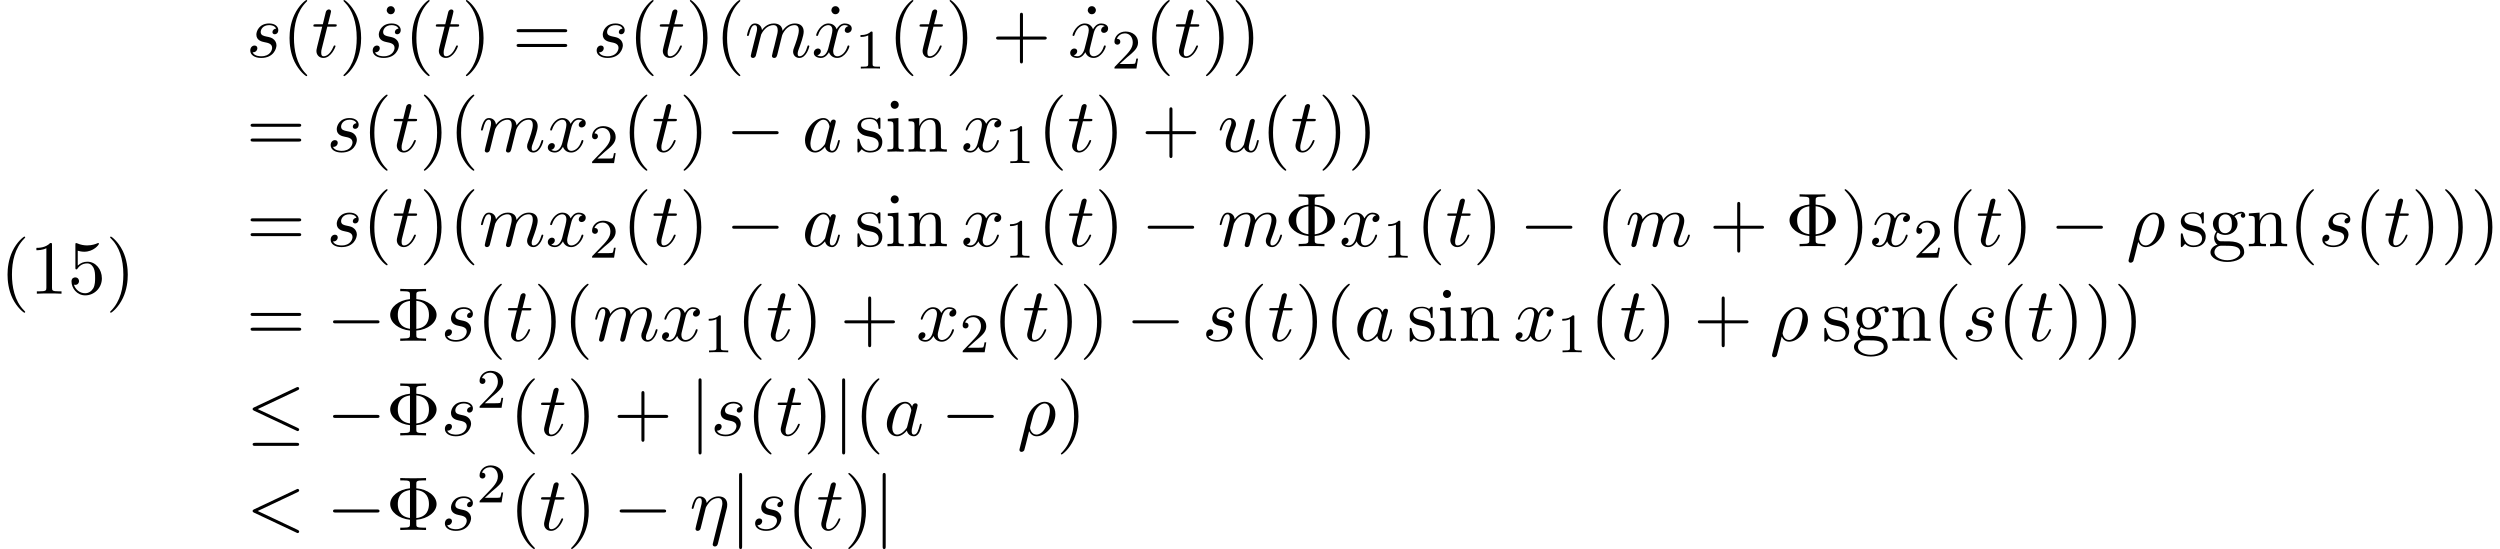
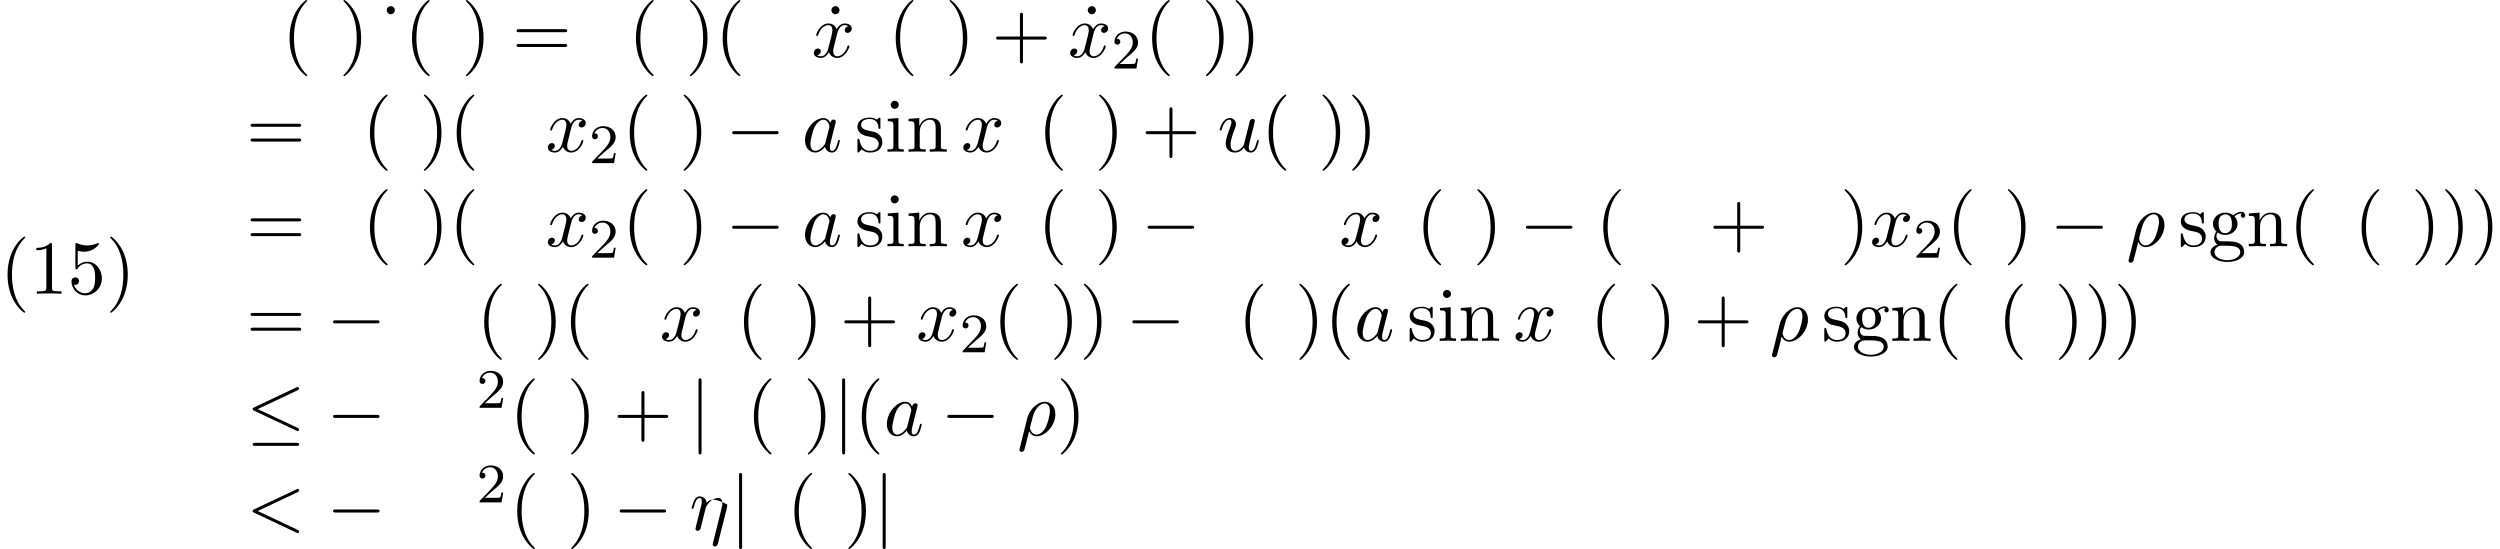
<svg xmlns="http://www.w3.org/2000/svg" xmlns:xlink="http://www.w3.org/1999/xlink" version="1.1" width="358.128pt" height="78.655pt" viewBox="70.735 59.086 358.128 78.655">
  <defs>
-     <path id="g3-8" d="M4.353-1.473C6.044-1.604 7.255-2.618 7.255-3.72C7.255-4.855 6.011-5.847 4.353-5.978V-6.589C4.353-6.96 4.353-7.113 5.389-7.113H5.749V-7.451C5.356-7.418 4.353-7.418 3.905-7.418S2.444-7.418 2.051-7.451V-7.113H2.411C3.447-7.113 3.447-6.971 3.447-6.589V-5.978C1.778-5.815 .611-4.811 .611-3.731C.611-2.607 1.822-1.636 3.447-1.473V-.862C3.447-.491 3.447-.338 2.411-.338H2.051V0C2.444-.033 3.447-.033 3.895-.033S5.356-.033 5.749 0V-.338H5.389C4.353-.338 4.353-.48 4.353-.862V-1.473ZM3.447-1.724C1.898-1.931 1.702-3.044 1.702-3.72C1.702-4.287 1.811-5.509 3.447-5.727V-1.724ZM4.353-5.738C5.858-5.564 6.164-4.56 6.164-3.731C6.164-3.076 6-1.909 4.353-1.713V-5.738Z" />
    <path id="g3-40" d="M3.611 2.618C3.611 2.585 3.611 2.564 3.425 2.378C2.062 1.004 1.713-1.058 1.713-2.727C1.713-4.625 2.127-6.524 3.469-7.887C3.611-8.018 3.611-8.04 3.611-8.073C3.611-8.149 3.567-8.182 3.502-8.182C3.393-8.182 2.411-7.44 1.767-6.055C1.211-4.855 1.08-3.644 1.08-2.727C1.08-1.876 1.2-.556 1.8 .676C2.455 2.018 3.393 2.727 3.502 2.727C3.567 2.727 3.611 2.695 3.611 2.618Z" />
    <path id="g3-41" d="M3.153-2.727C3.153-3.578 3.033-4.898 2.433-6.131C1.778-7.473 .84-8.182 .731-8.182C.665-8.182 .622-8.138 .622-8.073C.622-8.04 .622-8.018 .829-7.822C1.898-6.742 2.52-5.007 2.52-2.727C2.52-.862 2.116 1.058 .764 2.433C.622 2.564 .622 2.585 .622 2.618C.622 2.684 .665 2.727 .731 2.727C.84 2.727 1.822 1.985 2.465 .6C3.022-.6 3.153-1.811 3.153-2.727Z" />
    <path id="g3-43" d="M4.462-2.509H7.505C7.658-2.509 7.865-2.509 7.865-2.727S7.658-2.945 7.505-2.945H4.462V-6C4.462-6.153 4.462-6.36 4.244-6.36S4.025-6.153 4.025-6V-2.945H.971C.818-2.945 .611-2.945 .611-2.727S.818-2.509 .971-2.509H4.025V.545C4.025 .698 4.025 .905 4.244 .905S4.462 .698 4.462 .545V-2.509Z" />
    <path id="g3-49" d="M3.207-6.982C3.207-7.244 3.207-7.265 2.956-7.265C2.28-6.567 1.32-6.567 .971-6.567V-6.229C1.189-6.229 1.833-6.229 2.4-6.513V-.862C2.4-.469 2.367-.338 1.385-.338H1.036V0C1.418-.033 2.367-.033 2.804-.033S4.189-.033 4.571 0V-.338H4.222C3.24-.338 3.207-.458 3.207-.862V-6.982Z" />
    <path id="g3-53" d="M4.898-2.193C4.898-3.491 4.004-4.582 2.825-4.582C2.302-4.582 1.833-4.407 1.44-4.025V-6.153C1.658-6.087 2.018-6.011 2.367-6.011C3.709-6.011 4.473-7.004 4.473-7.145C4.473-7.211 4.44-7.265 4.364-7.265C4.353-7.265 4.331-7.265 4.276-7.233C4.058-7.135 3.524-6.916 2.793-6.916C2.356-6.916 1.855-6.993 1.342-7.222C1.255-7.255 1.233-7.255 1.211-7.255C1.102-7.255 1.102-7.167 1.102-6.993V-3.764C1.102-3.567 1.102-3.48 1.255-3.48C1.331-3.48 1.353-3.513 1.396-3.578C1.516-3.753 1.92-4.342 2.804-4.342C3.371-4.342 3.644-3.84 3.731-3.644C3.905-3.24 3.927-2.815 3.927-2.269C3.927-1.887 3.927-1.233 3.665-.775C3.404-.349 3-.065 2.498-.065C1.702-.065 1.08-.644 .895-1.287C.927-1.276 .96-1.265 1.08-1.265C1.44-1.265 1.625-1.538 1.625-1.8S1.44-2.335 1.08-2.335C.927-2.335 .545-2.258 .545-1.756C.545-.818 1.298 .24 2.52 .24C3.785 .24 4.898-.807 4.898-2.193Z" />
    <path id="g3-61" d="M7.495-3.567C7.658-3.567 7.865-3.567 7.865-3.785S7.658-4.004 7.505-4.004H.971C.818-4.004 .611-4.004 .611-3.785S.818-3.567 .982-3.567H7.495ZM7.505-1.451C7.658-1.451 7.865-1.451 7.865-1.669S7.658-1.887 7.495-1.887H.982C.818-1.887 .611-1.887 .611-1.669S.818-1.451 .971-1.451H7.505Z" />
    <path id="g3-95" d="M2.095-6.72C2.095-7.015 1.844-7.298 1.516-7.298C1.145-7.298 .927-6.993 .927-6.72C.927-6.425 1.178-6.142 1.505-6.142C1.876-6.142 2.095-6.447 2.095-6.72Z" />
    <path id="g3-103" d="M2.422-1.876C1.473-1.876 1.473-2.967 1.473-3.218C1.473-3.513 1.484-3.862 1.647-4.135C1.735-4.265 1.985-4.571 2.422-4.571C3.371-4.571 3.371-3.48 3.371-3.229C3.371-2.935 3.36-2.585 3.196-2.313C3.109-2.182 2.858-1.876 2.422-1.876ZM1.156-1.451C1.156-1.495 1.156-1.745 1.342-1.964C1.767-1.658 2.215-1.625 2.422-1.625C3.436-1.625 4.189-2.378 4.189-3.218C4.189-3.622 4.015-4.025 3.742-4.276C4.135-4.647 4.527-4.702 4.724-4.702C4.745-4.702 4.8-4.702 4.833-4.691C4.713-4.647 4.658-4.527 4.658-4.396C4.658-4.211 4.8-4.08 4.975-4.08C5.084-4.08 5.291-4.156 5.291-4.407C5.291-4.593 5.16-4.942 4.735-4.942C4.516-4.942 4.036-4.876 3.578-4.429C3.12-4.789 2.662-4.822 2.422-4.822C1.407-4.822 .655-4.069 .655-3.229C.655-2.749 .895-2.335 1.167-2.105C1.025-1.942 .829-1.582 .829-1.2C.829-.862 .971-.447 1.309-.229C.655-.044 .305 .425 .305 .862C.305 1.647 1.385 2.247 2.716 2.247C4.004 2.247 5.138 1.691 5.138 .84C5.138 .458 4.985-.098 4.429-.404C3.851-.709 3.218-.709 2.553-.709C2.28-.709 1.811-.709 1.735-.72C1.385-.764 1.156-1.102 1.156-1.451ZM2.727 1.996C1.625 1.996 .873 1.44 .873 .862C.873 .36 1.287-.044 1.767-.076H2.411C3.349-.076 4.571-.076 4.571 .862C4.571 1.451 3.796 1.996 2.727 1.996Z" />
    <path id="g3-105" d="M1.931-4.822L.404-4.702V-4.364C1.113-4.364 1.211-4.298 1.211-3.764V-.829C1.211-.338 1.091-.338 .36-.338V0C.709-.011 1.298-.033 1.56-.033C1.942-.033 2.324-.011 2.695 0V-.338C1.975-.338 1.931-.393 1.931-.818V-4.822ZM1.975-6.72C1.975-7.069 1.702-7.298 1.396-7.298C1.058-7.298 .818-7.004 .818-6.72C.818-6.425 1.058-6.142 1.396-6.142C1.702-6.142 1.975-6.371 1.975-6.72Z" />
    <path id="g3-110" d="M1.2-3.753V-.829C1.2-.338 1.08-.338 .349-.338V0C.731-.011 1.287-.033 1.582-.033C1.865-.033 2.433-.011 2.804 0V-.338C2.073-.338 1.953-.338 1.953-.829V-2.836C1.953-3.971 2.727-4.582 3.425-4.582C4.113-4.582 4.233-3.993 4.233-3.371V-.829C4.233-.338 4.113-.338 3.382-.338V0C3.764-.011 4.32-.033 4.615-.033C4.898-.033 5.465-.011 5.836 0V-.338C5.269-.338 4.996-.338 4.985-.665V-2.749C4.985-3.687 4.985-4.025 4.647-4.418C4.495-4.604 4.135-4.822 3.502-4.822C2.705-4.822 2.193-4.353 1.887-3.676V-4.822L.349-4.702V-4.364C1.113-4.364 1.2-4.287 1.2-3.753Z" />
    <path id="g3-115" d="M2.269-2.116C2.509-2.073 3.404-1.898 3.404-1.113C3.404-.556 3.022-.12 2.171-.12C1.255-.12 .862-.742 .655-1.669C.622-1.811 .611-1.855 .502-1.855C.36-1.855 .36-1.778 .36-1.582V-.142C.36 .044 .36 .12 .48 .12C.535 .12 .545 .109 .753-.098C.775-.12 .775-.142 .971-.349C1.451 .109 1.942 .12 2.171 .12C3.425 .12 3.927-.611 3.927-1.396C3.927-1.975 3.6-2.302 3.469-2.433C3.109-2.782 2.684-2.869 2.225-2.956C1.615-3.076 .884-3.218 .884-3.851C.884-4.233 1.167-4.68 2.105-4.68C3.305-4.68 3.36-3.698 3.382-3.36C3.393-3.262 3.491-3.262 3.513-3.262C3.655-3.262 3.655-3.316 3.655-3.524V-4.625C3.655-4.811 3.655-4.887 3.535-4.887C3.48-4.887 3.458-4.887 3.316-4.756C3.284-4.713 3.175-4.615 3.131-4.582C2.716-4.887 2.269-4.887 2.105-4.887C.775-4.887 .36-4.156 .36-3.545C.36-3.164 .535-2.858 .829-2.618C1.178-2.335 1.484-2.269 2.269-2.116Z" />
    <path id="g0-0" d="M7.189-2.509C7.375-2.509 7.571-2.509 7.571-2.727S7.375-2.945 7.189-2.945H1.287C1.102-2.945 .905-2.945 .905-2.727S1.102-2.509 1.287-2.509H7.189Z" />
    <path id="g0-20" d="M7.364-6.48C7.484-6.535 7.571-6.589 7.571-6.72C7.571-6.84 7.484-6.938 7.353-6.938C7.298-6.938 7.2-6.895 7.156-6.873L1.124-4.025C.938-3.938 .905-3.862 .905-3.775C.905-3.676 .971-3.6 1.124-3.535L7.156-.698C7.298-.622 7.32-.622 7.353-.622C7.473-.622 7.571-.72 7.571-.84C7.571-.938 7.527-1.004 7.342-1.091L1.636-3.775L7.364-6.48ZM7.189 1.495C7.375 1.495 7.571 1.495 7.571 1.276S7.342 1.058 7.178 1.058H1.298C1.135 1.058 .905 1.058 .905 1.276S1.102 1.495 1.287 1.495H7.189Z" />
    <path id="g0-106" d="M1.735-7.789C1.735-7.985 1.735-8.182 1.516-8.182S1.298-7.985 1.298-7.789V2.335C1.298 2.531 1.298 2.727 1.516 2.727S1.735 2.531 1.735 2.335V-7.789Z" />
-     <path id="g2-49" d="M2.503-5.077C2.503-5.292 2.487-5.3 2.271-5.3C1.945-4.981 1.522-4.79 .765-4.79V-4.527C.98-4.527 1.411-4.527 1.873-4.742V-.654C1.873-.359 1.849-.263 1.092-.263H.813V0C1.14-.024 1.825-.024 2.184-.024S3.236-.024 3.563 0V-.263H3.284C2.527-.263 2.503-.359 2.503-.654V-5.077Z" />
    <path id="g2-50" d="M2.248-1.626C2.375-1.745 2.71-2.008 2.837-2.12C3.332-2.574 3.802-3.013 3.802-3.738C3.802-4.686 3.005-5.3 2.008-5.3C1.052-5.3 .422-4.575 .422-3.866C.422-3.475 .733-3.419 .845-3.419C1.012-3.419 1.259-3.539 1.259-3.842C1.259-4.256 .861-4.256 .765-4.256C.996-4.838 1.53-5.037 1.921-5.037C2.662-5.037 3.045-4.407 3.045-3.738C3.045-2.909 2.463-2.303 1.522-1.339L.518-.303C.422-.215 .422-.199 .422 0H3.571L3.802-1.427H3.555C3.531-1.267 3.467-.869 3.371-.717C3.324-.654 2.718-.654 2.59-.654H1.172L2.248-1.626Z" />
-     <path id="g1-17" d="M5.324-3.022C5.378-3.218 5.411-3.36 5.411-3.655C5.411-4.364 4.975-4.822 4.156-4.822C3.295-4.822 2.727-4.255 2.465-3.873C2.411-4.495 1.953-4.822 1.462-4.822C.96-4.822 .753-4.396 .655-4.2C.458-3.829 .316-3.175 .316-3.142C.316-3.033 .425-3.033 .447-3.033C.556-3.033 .567-3.044 .633-3.284C.818-4.058 1.036-4.582 1.429-4.582C1.615-4.582 1.767-4.495 1.767-4.08C1.767-3.851 1.735-3.731 1.593-3.164L.96-.644C.927-.48 .862-.229 .862-.175C.862 .022 1.015 .12 1.178 .12C1.309 .12 1.505 .033 1.582-.185C1.593-.207 1.724-.72 1.789-.993L2.029-1.975C2.095-2.215 2.16-2.455 2.215-2.705C2.236-2.771 2.324-3.131 2.335-3.196C2.367-3.295 2.705-3.905 3.076-4.2C3.316-4.375 3.655-4.582 4.124-4.582S4.713-4.211 4.713-3.818C4.713-3.764 4.713-3.567 4.604-3.131L3.36 1.887C3.327 2.018 3.327 2.04 3.327 2.062C3.327 2.225 3.447 2.356 3.633 2.356C3.971 2.356 4.047 2.04 4.08 1.92L5.324-3.022Z" />
+     <path id="g1-17" d="M5.324-3.022C5.378-3.218 5.411-3.36 5.411-3.655C3.295-4.822 2.727-4.255 2.465-3.873C2.411-4.495 1.953-4.822 1.462-4.822C.96-4.822 .753-4.396 .655-4.2C.458-3.829 .316-3.175 .316-3.142C.316-3.033 .425-3.033 .447-3.033C.556-3.033 .567-3.044 .633-3.284C.818-4.058 1.036-4.582 1.429-4.582C1.615-4.582 1.767-4.495 1.767-4.08C1.767-3.851 1.735-3.731 1.593-3.164L.96-.644C.927-.48 .862-.229 .862-.175C.862 .022 1.015 .12 1.178 .12C1.309 .12 1.505 .033 1.582-.185C1.593-.207 1.724-.72 1.789-.993L2.029-1.975C2.095-2.215 2.16-2.455 2.215-2.705C2.236-2.771 2.324-3.131 2.335-3.196C2.367-3.295 2.705-3.905 3.076-4.2C3.316-4.375 3.655-4.582 4.124-4.582S4.713-4.211 4.713-3.818C4.713-3.764 4.713-3.567 4.604-3.131L3.36 1.887C3.327 2.018 3.327 2.04 3.327 2.062C3.327 2.225 3.447 2.356 3.633 2.356C3.971 2.356 4.047 2.04 4.08 1.92L5.324-3.022Z" />
    <path id="g1-26" d="M.36 1.887C.327 2.018 .327 2.04 .327 2.062C.327 2.225 .447 2.356 .633 2.356C.862 2.356 .993 2.16 1.015 2.127C1.069 2.029 1.418 .567 1.713-.611C1.931-.175 2.28 .12 2.793 .12C4.069 .12 5.476-1.418 5.476-3.044C5.476-4.2 4.756-4.822 3.96-4.822C2.902-4.822 1.756-3.731 1.429-2.4L.36 1.887ZM2.782-.12C2.018-.12 1.844-.993 1.844-1.091C1.844-1.135 1.898-1.353 1.931-1.495C2.236-2.716 2.345-3.109 2.585-3.545C3.055-4.342 3.6-4.582 3.938-4.582C4.342-4.582 4.691-4.265 4.691-3.513C4.691-2.913 4.375-1.691 4.08-1.156C3.72-.469 3.196-.12 2.782-.12Z" />
    <path id="g1-60" d="M7.364-5.433C7.495-5.498 7.571-5.553 7.571-5.673S7.473-5.891 7.353-5.891C7.32-5.891 7.298-5.891 7.156-5.815L1.113-2.967C.993-2.913 .905-2.858 .905-2.727S.993-2.542 1.113-2.487L7.156 .36C7.298 .436 7.32 .436 7.353 .436C7.473 .436 7.571 .338 7.571 .218S7.495 .044 7.364-.022L1.636-2.727L7.364-5.433Z" />
    <path id="g1-97" d="M4.069-4.124C3.873-4.527 3.556-4.822 3.065-4.822C1.789-4.822 .436-3.218 .436-1.625C.436-.6 1.036 .12 1.887 .12C2.105 .12 2.651 .076 3.305-.698C3.393-.24 3.775 .12 4.298 .12C4.68 .12 4.931-.131 5.105-.48C5.291-.873 5.433-1.538 5.433-1.56C5.433-1.669 5.335-1.669 5.302-1.669C5.193-1.669 5.182-1.625 5.149-1.473C4.964-.764 4.767-.12 4.32-.12C4.025-.12 3.993-.404 3.993-.622C3.993-.862 4.015-.949 4.135-1.429C4.255-1.887 4.276-1.996 4.375-2.411L4.767-3.938C4.844-4.244 4.844-4.265 4.844-4.309C4.844-4.495 4.713-4.604 4.527-4.604C4.265-4.604 4.102-4.364 4.069-4.124ZM3.36-1.298C3.305-1.102 3.305-1.08 3.142-.895C2.662-.295 2.215-.12 1.909-.12C1.364-.12 1.211-.72 1.211-1.145C1.211-1.691 1.56-3.033 1.811-3.535C2.149-4.178 2.64-4.582 3.076-4.582C3.785-4.582 3.938-3.687 3.938-3.622S3.916-3.491 3.905-3.436L3.36-1.298Z" />
-     <path id="g1-109" d="M.96-.644C.927-.48 .862-.229 .862-.175C.862 .022 1.015 .12 1.178 .12C1.309 .12 1.505 .033 1.582-.185C1.593-.207 1.724-.72 1.789-.993L2.029-1.975C2.095-2.215 2.16-2.455 2.215-2.705C2.258-2.891 2.345-3.207 2.356-3.251C2.52-3.589 3.098-4.582 4.135-4.582C4.625-4.582 4.724-4.178 4.724-3.818C4.724-3.545 4.647-3.24 4.56-2.913L4.255-1.647L4.036-.818C3.993-.6 3.895-.229 3.895-.175C3.895 .022 4.047 .12 4.211 .12C4.549 .12 4.615-.153 4.702-.502C4.855-1.113 5.258-2.705 5.356-3.131C5.389-3.273 5.967-4.582 7.156-4.582C7.625-4.582 7.745-4.211 7.745-3.818C7.745-3.196 7.287-1.953 7.069-1.375C6.971-1.113 6.927-.993 6.927-.775C6.927-.262 7.309 .12 7.822 .12C8.847 .12 9.251-1.473 9.251-1.56C9.251-1.669 9.153-1.669 9.12-1.669C9.011-1.669 9.011-1.636 8.956-1.473C8.793-.895 8.444-.12 7.844-.12C7.658-.12 7.582-.229 7.582-.48C7.582-.753 7.68-1.015 7.778-1.255C7.985-1.822 8.444-3.033 8.444-3.655C8.444-4.364 8.007-4.822 7.189-4.822S5.815-4.342 5.411-3.764C5.4-3.905 5.367-4.276 5.062-4.538C4.789-4.767 4.44-4.822 4.167-4.822C3.185-4.822 2.651-4.124 2.465-3.873C2.411-4.495 1.953-4.822 1.462-4.822C.96-4.822 .753-4.396 .655-4.2C.458-3.818 .316-3.175 .316-3.142C.316-3.033 .425-3.033 .447-3.033C.556-3.033 .567-3.044 .633-3.284C.818-4.058 1.036-4.582 1.429-4.582C1.604-4.582 1.767-4.495 1.767-4.08C1.767-3.851 1.735-3.731 1.593-3.164L.96-.644Z" />
-     <path id="g1-115" d="M4.265-4.08C3.96-4.069 3.742-3.829 3.742-3.589C3.742-3.436 3.84-3.273 4.08-3.273S4.582-3.458 4.582-3.884C4.582-4.375 4.113-4.822 3.284-4.822C1.844-4.822 1.44-3.709 1.44-3.229C1.44-2.378 2.247-2.215 2.564-2.149C3.131-2.04 3.698-1.92 3.698-1.32C3.698-1.036 3.447-.12 2.138-.12C1.985-.12 1.145-.12 .895-.698C1.309-.644 1.582-.971 1.582-1.276C1.582-1.527 1.407-1.658 1.178-1.658C.895-1.658 .567-1.429 .567-.938C.567-.316 1.189 .12 2.127 .12C3.895 .12 4.32-1.2 4.32-1.691C4.32-2.084 4.113-2.356 3.982-2.487C3.687-2.793 3.371-2.847 2.891-2.945C2.498-3.033 2.062-3.109 2.062-3.6C2.062-3.916 2.324-4.582 3.284-4.582C3.556-4.582 4.102-4.505 4.265-4.08Z" />
-     <path id="g1-116" d="M2.247-4.364H3.273C3.491-4.364 3.6-4.364 3.6-4.582C3.6-4.702 3.491-4.702 3.295-4.702H2.335C2.727-6.251 2.782-6.469 2.782-6.535C2.782-6.72 2.651-6.829 2.465-6.829C2.433-6.829 2.127-6.818 2.029-6.436L1.604-4.702H.578C.36-4.702 .251-4.702 .251-4.495C.251-4.364 .338-4.364 .556-4.364H1.516C.731-1.265 .687-1.08 .687-.884C.687-.295 1.102 .12 1.691 .12C2.804 .12 3.425-1.473 3.425-1.56C3.425-1.669 3.338-1.669 3.295-1.669C3.196-1.669 3.185-1.636 3.131-1.516C2.662-.382 2.084-.12 1.713-.12C1.484-.12 1.375-.262 1.375-.622C1.375-.884 1.396-.96 1.44-1.145L2.247-4.364Z" />
    <path id="g1-117" d="M3.818-.611C3.938-.164 4.32 .12 4.789 .12C5.171 .12 5.422-.131 5.596-.48C5.782-.873 5.924-1.538 5.924-1.56C5.924-1.669 5.825-1.669 5.793-1.669C5.684-1.669 5.673-1.625 5.64-1.473C5.487-.862 5.28-.12 4.822-.12C4.593-.12 4.484-.262 4.484-.622C4.484-.862 4.615-1.375 4.702-1.756L5.007-2.935C5.04-3.098 5.149-3.513 5.193-3.676C5.247-3.927 5.356-4.342 5.356-4.407C5.356-4.604 5.204-4.702 5.04-4.702C4.985-4.702 4.702-4.691 4.615-4.32C4.407-3.524 3.927-1.615 3.796-1.036C3.785-.993 3.349-.12 2.553-.12C1.985-.12 1.876-.611 1.876-1.015C1.876-1.625 2.182-2.487 2.465-3.24C2.596-3.567 2.651-3.72 2.651-3.927C2.651-4.418 2.302-4.822 1.756-4.822C.72-4.822 .316-3.24 .316-3.142C.316-3.033 .425-3.033 .447-3.033C.556-3.033 .567-3.055 .622-3.229C.895-4.178 1.309-4.582 1.724-4.582C1.822-4.582 1.996-4.571 1.996-4.222C1.996-3.96 1.876-3.644 1.811-3.48C1.407-2.4 1.178-1.724 1.178-1.189C1.178-.153 1.931 .12 2.52 .12C3.24 .12 3.633-.371 3.818-.611Z" />
    <path id="g1-120" d="M3.644-3.295C3.709-3.578 3.96-4.582 4.724-4.582C4.778-4.582 5.04-4.582 5.269-4.44C4.964-4.385 4.745-4.113 4.745-3.851C4.745-3.676 4.865-3.469 5.16-3.469C5.4-3.469 5.749-3.665 5.749-4.102C5.749-4.669 5.105-4.822 4.735-4.822C4.102-4.822 3.72-4.244 3.589-3.993C3.316-4.713 2.727-4.822 2.411-4.822C1.276-4.822 .655-3.415 .655-3.142C.655-3.033 .764-3.033 .785-3.033C.873-3.033 .905-3.055 .927-3.153C1.298-4.309 2.018-4.582 2.389-4.582C2.596-4.582 2.978-4.484 2.978-3.851C2.978-3.513 2.793-2.782 2.389-1.255C2.215-.578 1.833-.12 1.353-.12C1.287-.12 1.036-.12 .807-.262C1.08-.316 1.32-.545 1.32-.851C1.32-1.145 1.08-1.233 .916-1.233C.589-1.233 .316-.949 .316-.6C.316-.098 .862 .12 1.342 .12C2.062 .12 2.455-.644 2.487-.709C2.618-.305 3.011 .12 3.665 .12C4.789 .12 5.411-1.287 5.411-1.56C5.411-1.669 5.313-1.669 5.28-1.669C5.182-1.669 5.16-1.625 5.138-1.549C4.778-.382 4.036-.12 3.687-.12C3.262-.12 3.087-.469 3.087-.84C3.087-1.08 3.153-1.32 3.273-1.8L3.644-3.295Z" />
  </defs>
  <g id="page1">
    <use x="70.735" y="101.158" xlink:href="#g3-40" />
    <use x="74.977" y="101.158" xlink:href="#g3-49" />
    <use x="80.432" y="101.158" xlink:href="#g3-53" />
    <use x="85.886" y="101.158" xlink:href="#g3-41" />
    <use x="106.019" y="67.268" xlink:href="#g1-115" />
    <use x="111.133" y="67.268" xlink:href="#g3-40" />
    <use x="115.375" y="67.268" xlink:href="#g1-116" />
    <use x="119.315" y="67.268" xlink:href="#g3-41" />
    <use x="125.205" y="67.268" xlink:href="#g3-95" />
    <use x="123.557" y="67.268" xlink:href="#g1-115" />
    <use x="128.671" y="67.268" xlink:href="#g3-40" />
    <use x="132.913" y="67.268" xlink:href="#g1-116" />
    <use x="136.853" y="67.268" xlink:href="#g3-41" />
    <use x="144.125" y="67.268" xlink:href="#g3-61" />
    <use x="155.64" y="67.268" xlink:href="#g1-115" />
    <use x="160.754" y="67.268" xlink:href="#g3-40" />
    <use x="164.996" y="67.268" xlink:href="#g1-116" />
    <use x="168.936" y="67.268" xlink:href="#g3-41" />
    <use x="173.178" y="67.268" xlink:href="#g3-40" />
    <use x="177.421" y="67.268" xlink:href="#g1-109" />
    <use x="188.904" y="67.268" xlink:href="#g3-95" />
    <use x="186.999" y="67.268" xlink:href="#g1-120" />
    <use x="193.234" y="68.904" xlink:href="#g2-49" />
    <use x="197.966" y="67.268" xlink:href="#g3-40" />
    <use x="202.209" y="67.268" xlink:href="#g1-116" />
    <use x="206.148" y="67.268" xlink:href="#g3-41" />
    <use x="212.815" y="67.268" xlink:href="#g3-43" />
    <use x="225.629" y="67.268" xlink:href="#g3-95" />
    <use x="223.724" y="67.268" xlink:href="#g1-120" />
    <use x="229.959" y="68.904" xlink:href="#g2-50" />
    <use x="234.691" y="67.268" xlink:href="#g3-40" />
    <use x="238.933" y="67.268" xlink:href="#g1-116" />
    <use x="242.873" y="67.268" xlink:href="#g3-41" />
    <use x="247.115" y="67.268" xlink:href="#g3-41" />
    <use x="106.019" y="80.817" xlink:href="#g3-61" />
    <use x="117.534" y="80.817" xlink:href="#g1-115" />
    <use x="122.648" y="80.817" xlink:href="#g3-40" />
    <use x="126.89" y="80.817" xlink:href="#g1-116" />
    <use x="130.83" y="80.817" xlink:href="#g3-41" />
    <use x="135.072" y="80.817" xlink:href="#g3-40" />
    <use x="139.315" y="80.817" xlink:href="#g1-109" />
    <use x="148.893" y="80.817" xlink:href="#g1-120" />
    <use x="155.128" y="82.453" xlink:href="#g2-50" />
    <use x="159.86" y="80.817" xlink:href="#g3-40" />
    <use x="164.103" y="80.817" xlink:href="#g1-116" />
    <use x="168.042" y="80.817" xlink:href="#g3-41" />
    <use x="174.709" y="80.817" xlink:href="#g0-0" />
    <use x="185.618" y="80.817" xlink:href="#g1-97" />
    <use x="193.202" y="80.817" xlink:href="#g3-115" />
    <use x="197.505" y="80.817" xlink:href="#g3-105" />
    <use x="200.536" y="80.817" xlink:href="#g3-110" />
    <use x="208.414" y="80.817" xlink:href="#g1-120" />
    <use x="214.649" y="82.453" xlink:href="#g2-49" />
    <use x="219.382" y="80.817" xlink:href="#g3-40" />
    <use x="223.624" y="80.817" xlink:href="#g1-116" />
    <use x="227.563" y="80.817" xlink:href="#g3-41" />
    <use x="234.23" y="80.817" xlink:href="#g3-43" />
    <use x="245.139" y="80.817" xlink:href="#g1-117" />
    <use x="251.384" y="80.817" xlink:href="#g3-40" />
    <use x="255.627" y="80.817" xlink:href="#g1-116" />
    <use x="259.566" y="80.817" xlink:href="#g3-41" />
    <use x="263.808" y="80.817" xlink:href="#g3-41" />
    <use x="106.019" y="94.366" xlink:href="#g3-61" />
    <use x="117.534" y="94.366" xlink:href="#g1-115" />
    <use x="122.648" y="94.366" xlink:href="#g3-40" />
    <use x="126.89" y="94.366" xlink:href="#g1-116" />
    <use x="130.83" y="94.366" xlink:href="#g3-41" />
    <use x="135.072" y="94.366" xlink:href="#g3-40" />
    <use x="139.315" y="94.366" xlink:href="#g1-109" />
    <use x="148.893" y="94.366" xlink:href="#g1-120" />
    <use x="155.128" y="96.002" xlink:href="#g2-50" />
    <use x="159.86" y="94.366" xlink:href="#g3-40" />
    <use x="164.103" y="94.366" xlink:href="#g1-116" />
    <use x="168.042" y="94.366" xlink:href="#g3-41" />
    <use x="174.709" y="94.366" xlink:href="#g0-0" />
    <use x="185.618" y="94.366" xlink:href="#g1-97" />
    <use x="193.202" y="94.366" xlink:href="#g3-115" />
    <use x="197.505" y="94.366" xlink:href="#g3-105" />
    <use x="200.536" y="94.366" xlink:href="#g3-110" />
    <use x="208.414" y="94.366" xlink:href="#g1-120" />
    <use x="214.649" y="96.002" xlink:href="#g2-49" />
    <use x="219.382" y="94.366" xlink:href="#g3-40" />
    <use x="223.624" y="94.366" xlink:href="#g1-116" />
    <use x="227.563" y="94.366" xlink:href="#g3-41" />
    <use x="234.23" y="94.366" xlink:href="#g0-0" />
    <use x="245.139" y="94.366" xlink:href="#g1-109" />
    <use x="254.717" y="94.366" xlink:href="#g3-8" />
    <use x="262.596" y="94.366" xlink:href="#g1-120" />
    <use x="268.831" y="96.002" xlink:href="#g2-49" />
    <use x="273.563" y="94.366" xlink:href="#g3-40" />
    <use x="277.806" y="94.366" xlink:href="#g1-116" />
    <use x="281.745" y="94.366" xlink:href="#g3-41" />
    <use x="288.412" y="94.366" xlink:href="#g0-0" />
    <use x="299.321" y="94.366" xlink:href="#g3-40" />
    <use x="303.563" y="94.366" xlink:href="#g1-109" />
    <use x="315.566" y="94.366" xlink:href="#g3-43" />
    <use x="326.475" y="94.366" xlink:href="#g3-8" />
    <use x="334.354" y="94.366" xlink:href="#g3-41" />
    <use x="338.596" y="94.366" xlink:href="#g1-120" />
    <use x="344.831" y="96.002" xlink:href="#g2-50" />
    <use x="349.563" y="94.366" xlink:href="#g3-40" />
    <use x="353.806" y="94.366" xlink:href="#g1-116" />
    <use x="357.745" y="94.366" xlink:href="#g3-41" />
    <use x="364.412" y="94.366" xlink:href="#g0-0" />
    <use x="375.321" y="94.366" xlink:href="#g1-26" />
    <use x="382.779" y="94.366" xlink:href="#g3-115" />
    <use x="387.082" y="94.366" xlink:href="#g3-103" />
    <use x="392.537" y="94.366" xlink:href="#g3-110" />
    <use x="398.598" y="94.366" xlink:href="#g3-40" />
    <use x="402.84" y="94.366" xlink:href="#g1-115" />
    <use x="407.954" y="94.366" xlink:href="#g3-40" />
    <use x="412.196" y="94.366" xlink:href="#g1-116" />
    <use x="416.135" y="94.366" xlink:href="#g3-41" />
    <use x="420.378" y="94.366" xlink:href="#g3-41" />
    <use x="424.62" y="94.366" xlink:href="#g3-41" />
    <use x="106.019" y="107.915" xlink:href="#g3-61" />
    <use x="117.534" y="107.915" xlink:href="#g0-0" />
    <use x="126.019" y="107.915" xlink:href="#g3-8" />
    <use x="133.898" y="107.915" xlink:href="#g1-115" />
    <use x="139.012" y="107.915" xlink:href="#g3-40" />
    <use x="143.254" y="107.915" xlink:href="#g1-116" />
    <use x="147.193" y="107.915" xlink:href="#g3-41" />
    <use x="151.436" y="107.915" xlink:href="#g3-40" />
    <use x="155.678" y="107.915" xlink:href="#g1-109" />
    <use x="165.257" y="107.915" xlink:href="#g1-120" />
    <use x="171.492" y="109.552" xlink:href="#g2-49" />
    <use x="176.224" y="107.915" xlink:href="#g3-40" />
    <use x="180.466" y="107.915" xlink:href="#g1-116" />
    <use x="184.406" y="107.915" xlink:href="#g3-41" />
    <use x="191.072" y="107.915" xlink:href="#g3-43" />
    <use x="201.981" y="107.915" xlink:href="#g1-120" />
    <use x="208.216" y="109.552" xlink:href="#g2-50" />
    <use x="212.949" y="107.915" xlink:href="#g3-40" />
    <use x="217.191" y="107.915" xlink:href="#g1-116" />
    <use x="221.13" y="107.915" xlink:href="#g3-41" />
    <use x="225.373" y="107.915" xlink:href="#g3-41" />
    <use x="232.039" y="107.915" xlink:href="#g0-0" />
    <use x="242.949" y="107.915" xlink:href="#g1-115" />
    <use x="248.062" y="107.915" xlink:href="#g3-40" />
    <use x="252.305" y="107.915" xlink:href="#g1-116" />
    <use x="256.244" y="107.915" xlink:href="#g3-41" />
    <use x="260.486" y="107.915" xlink:href="#g3-40" />
    <use x="264.729" y="107.915" xlink:href="#g1-97" />
    <use x="272.314" y="107.915" xlink:href="#g3-115" />
    <use x="276.617" y="107.915" xlink:href="#g3-105" />
    <use x="279.647" y="107.915" xlink:href="#g3-110" />
    <use x="287.526" y="107.915" xlink:href="#g1-120" />
    <use x="293.76" y="109.552" xlink:href="#g2-49" />
    <use x="298.493" y="107.915" xlink:href="#g3-40" />
    <use x="302.735" y="107.915" xlink:href="#g1-116" />
    <use x="306.675" y="107.915" xlink:href="#g3-41" />
    <use x="313.341" y="107.915" xlink:href="#g3-43" />
    <use x="324.25" y="107.915" xlink:href="#g1-26" />
    <use x="331.709" y="107.915" xlink:href="#g3-115" />
    <use x="336.012" y="107.915" xlink:href="#g3-103" />
    <use x="341.466" y="107.915" xlink:href="#g3-110" />
    <use x="347.527" y="107.915" xlink:href="#g3-40" />
    <use x="351.769" y="107.915" xlink:href="#g1-115" />
    <use x="356.883" y="107.915" xlink:href="#g3-40" />
    <use x="361.125" y="107.915" xlink:href="#g1-116" />
    <use x="365.065" y="107.915" xlink:href="#g3-41" />
    <use x="369.307" y="107.915" xlink:href="#g3-41" />
    <use x="373.55" y="107.915" xlink:href="#g3-41" />
    <use x="106.019" y="121.464" xlink:href="#g0-20" />
    <use x="117.534" y="121.464" xlink:href="#g0-0" />
    <use x="126.019" y="121.464" xlink:href="#g3-8" />
    <use x="133.898" y="121.464" xlink:href="#g1-115" />
    <use x="139.012" y="117.506" xlink:href="#g2-50" />
    <use x="143.744" y="121.464" xlink:href="#g3-40" />
    <use x="147.986" y="121.464" xlink:href="#g1-116" />
    <use x="151.926" y="121.464" xlink:href="#g3-41" />
    <use x="158.592" y="121.464" xlink:href="#g3-43" />
    <use x="169.502" y="121.464" xlink:href="#g0-106" />
    <use x="172.532" y="121.464" xlink:href="#g1-115" />
    <use x="177.645" y="121.464" xlink:href="#g3-40" />
    <use x="181.888" y="121.464" xlink:href="#g1-116" />
    <use x="185.827" y="121.464" xlink:href="#g3-41" />
    <use x="190.07" y="121.464" xlink:href="#g0-106" />
    <use x="193.1" y="121.464" xlink:href="#g3-40" />
    <use x="197.342" y="121.464" xlink:href="#g1-97" />
    <use x="205.533" y="121.464" xlink:href="#g0-0" />
    <use x="216.442" y="121.464" xlink:href="#g1-26" />
    <use x="222.082" y="121.464" xlink:href="#g3-41" />
    <use x="106.019" y="135.014" xlink:href="#g1-60" />
    <use x="117.534" y="135.014" xlink:href="#g0-0" />
    <use x="126.019" y="135.014" xlink:href="#g3-8" />
    <use x="133.898" y="135.014" xlink:href="#g1-115" />
    <use x="139.012" y="131.055" xlink:href="#g2-50" />
    <use x="143.744" y="135.014" xlink:href="#g3-40" />
    <use x="147.986" y="135.014" xlink:href="#g1-116" />
    <use x="151.926" y="135.014" xlink:href="#g3-41" />
    <use x="158.592" y="135.014" xlink:href="#g0-0" />
    <use x="169.502" y="135.014" xlink:href="#g1-17" />
    <use x="175.31" y="135.014" xlink:href="#g0-106" />
    <use x="178.34" y="135.014" xlink:href="#g1-115" />
    <use x="183.454" y="135.014" xlink:href="#g3-40" />
    <use x="187.696" y="135.014" xlink:href="#g1-116" />
    <use x="191.635" y="135.014" xlink:href="#g3-41" />
    <use x="195.878" y="135.014" xlink:href="#g0-106" />
  </g>
</svg>